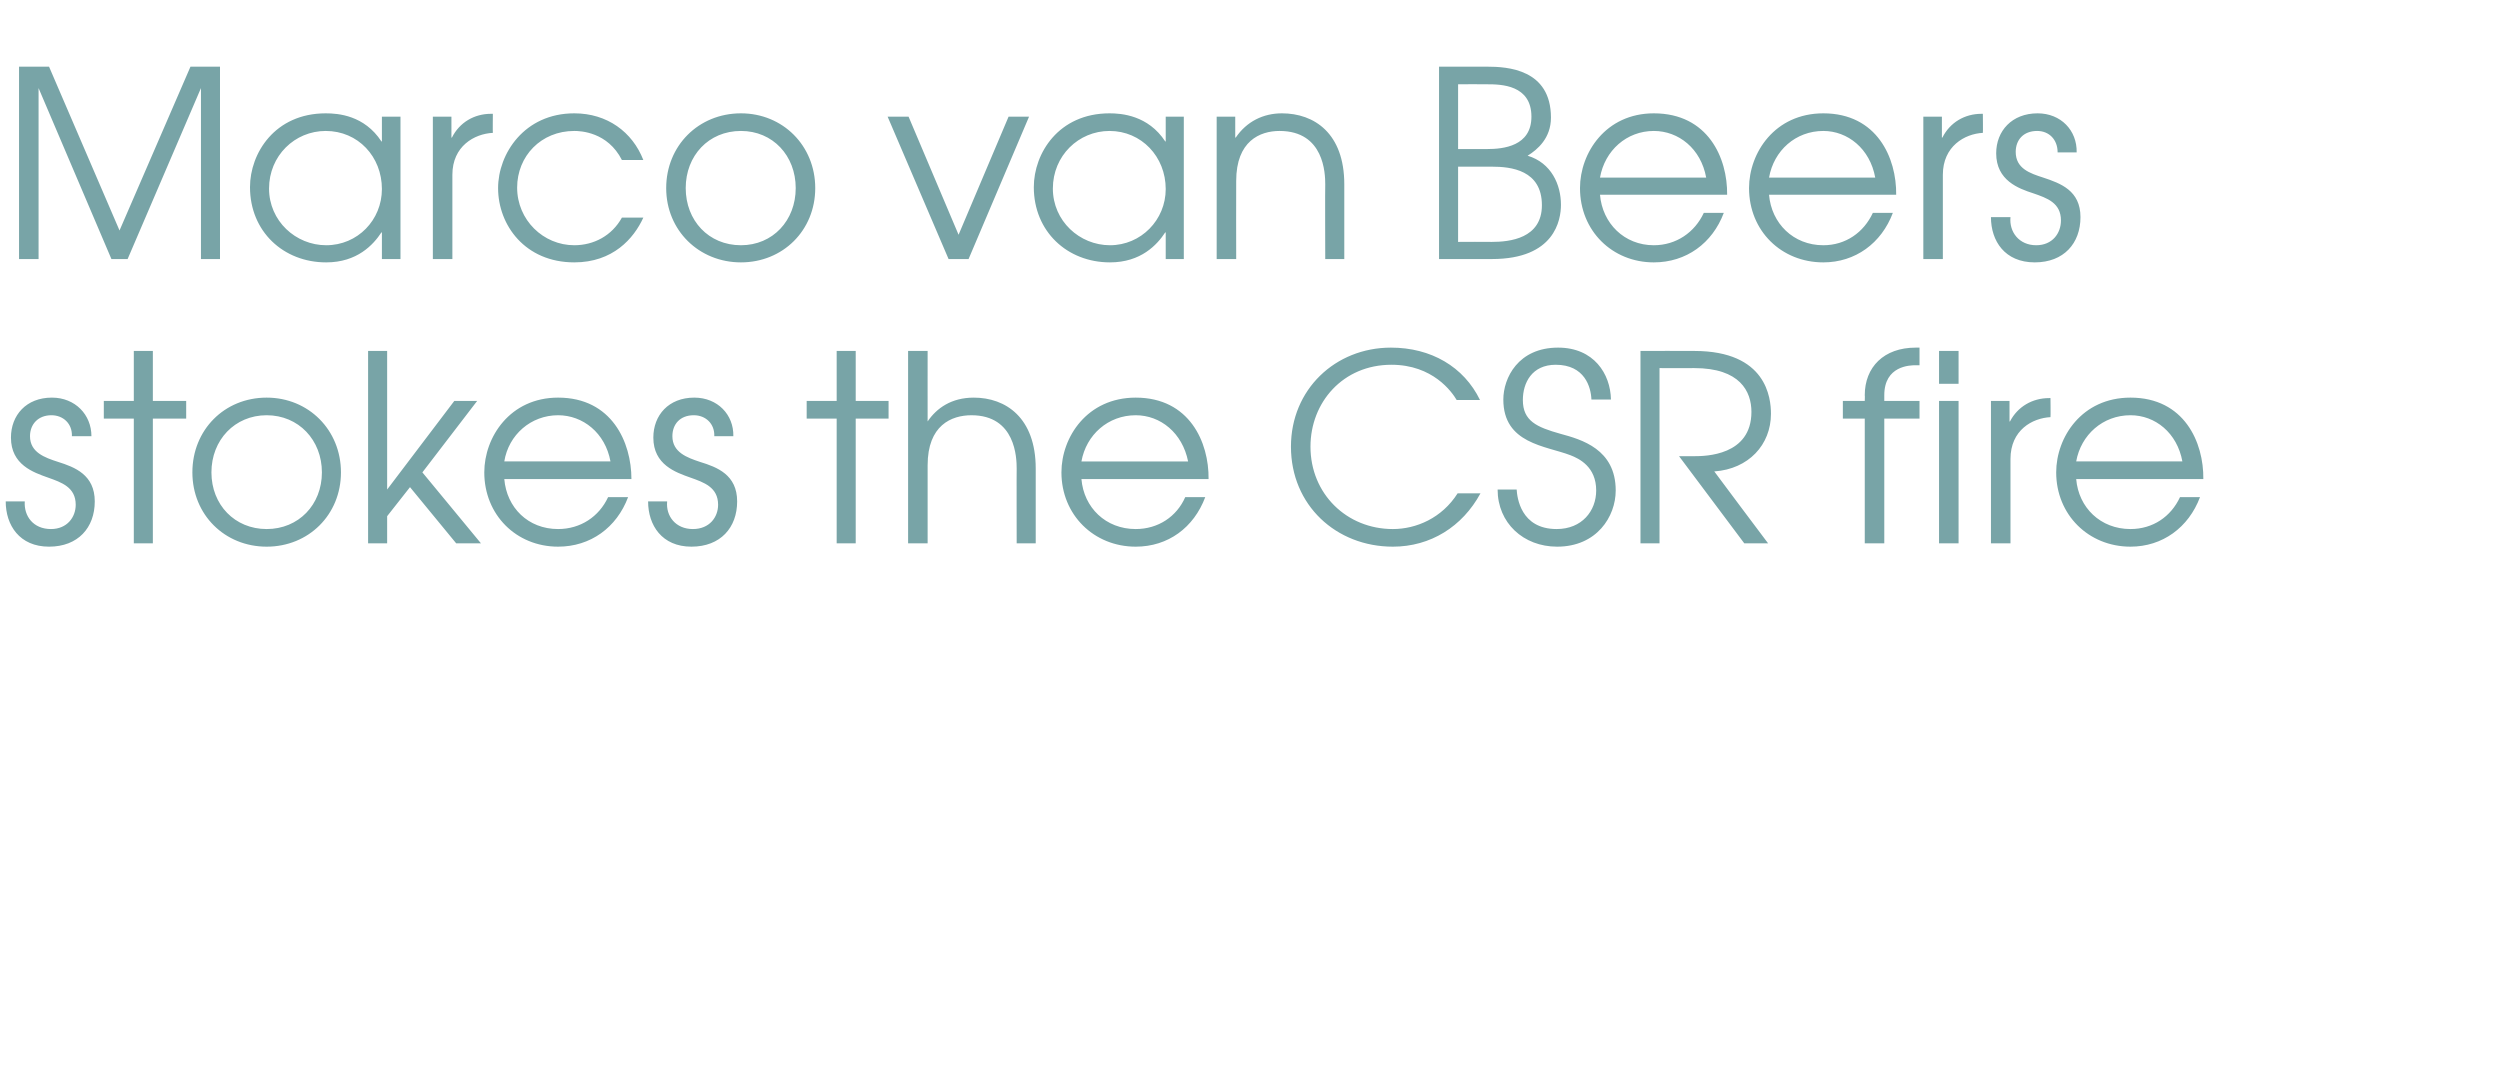
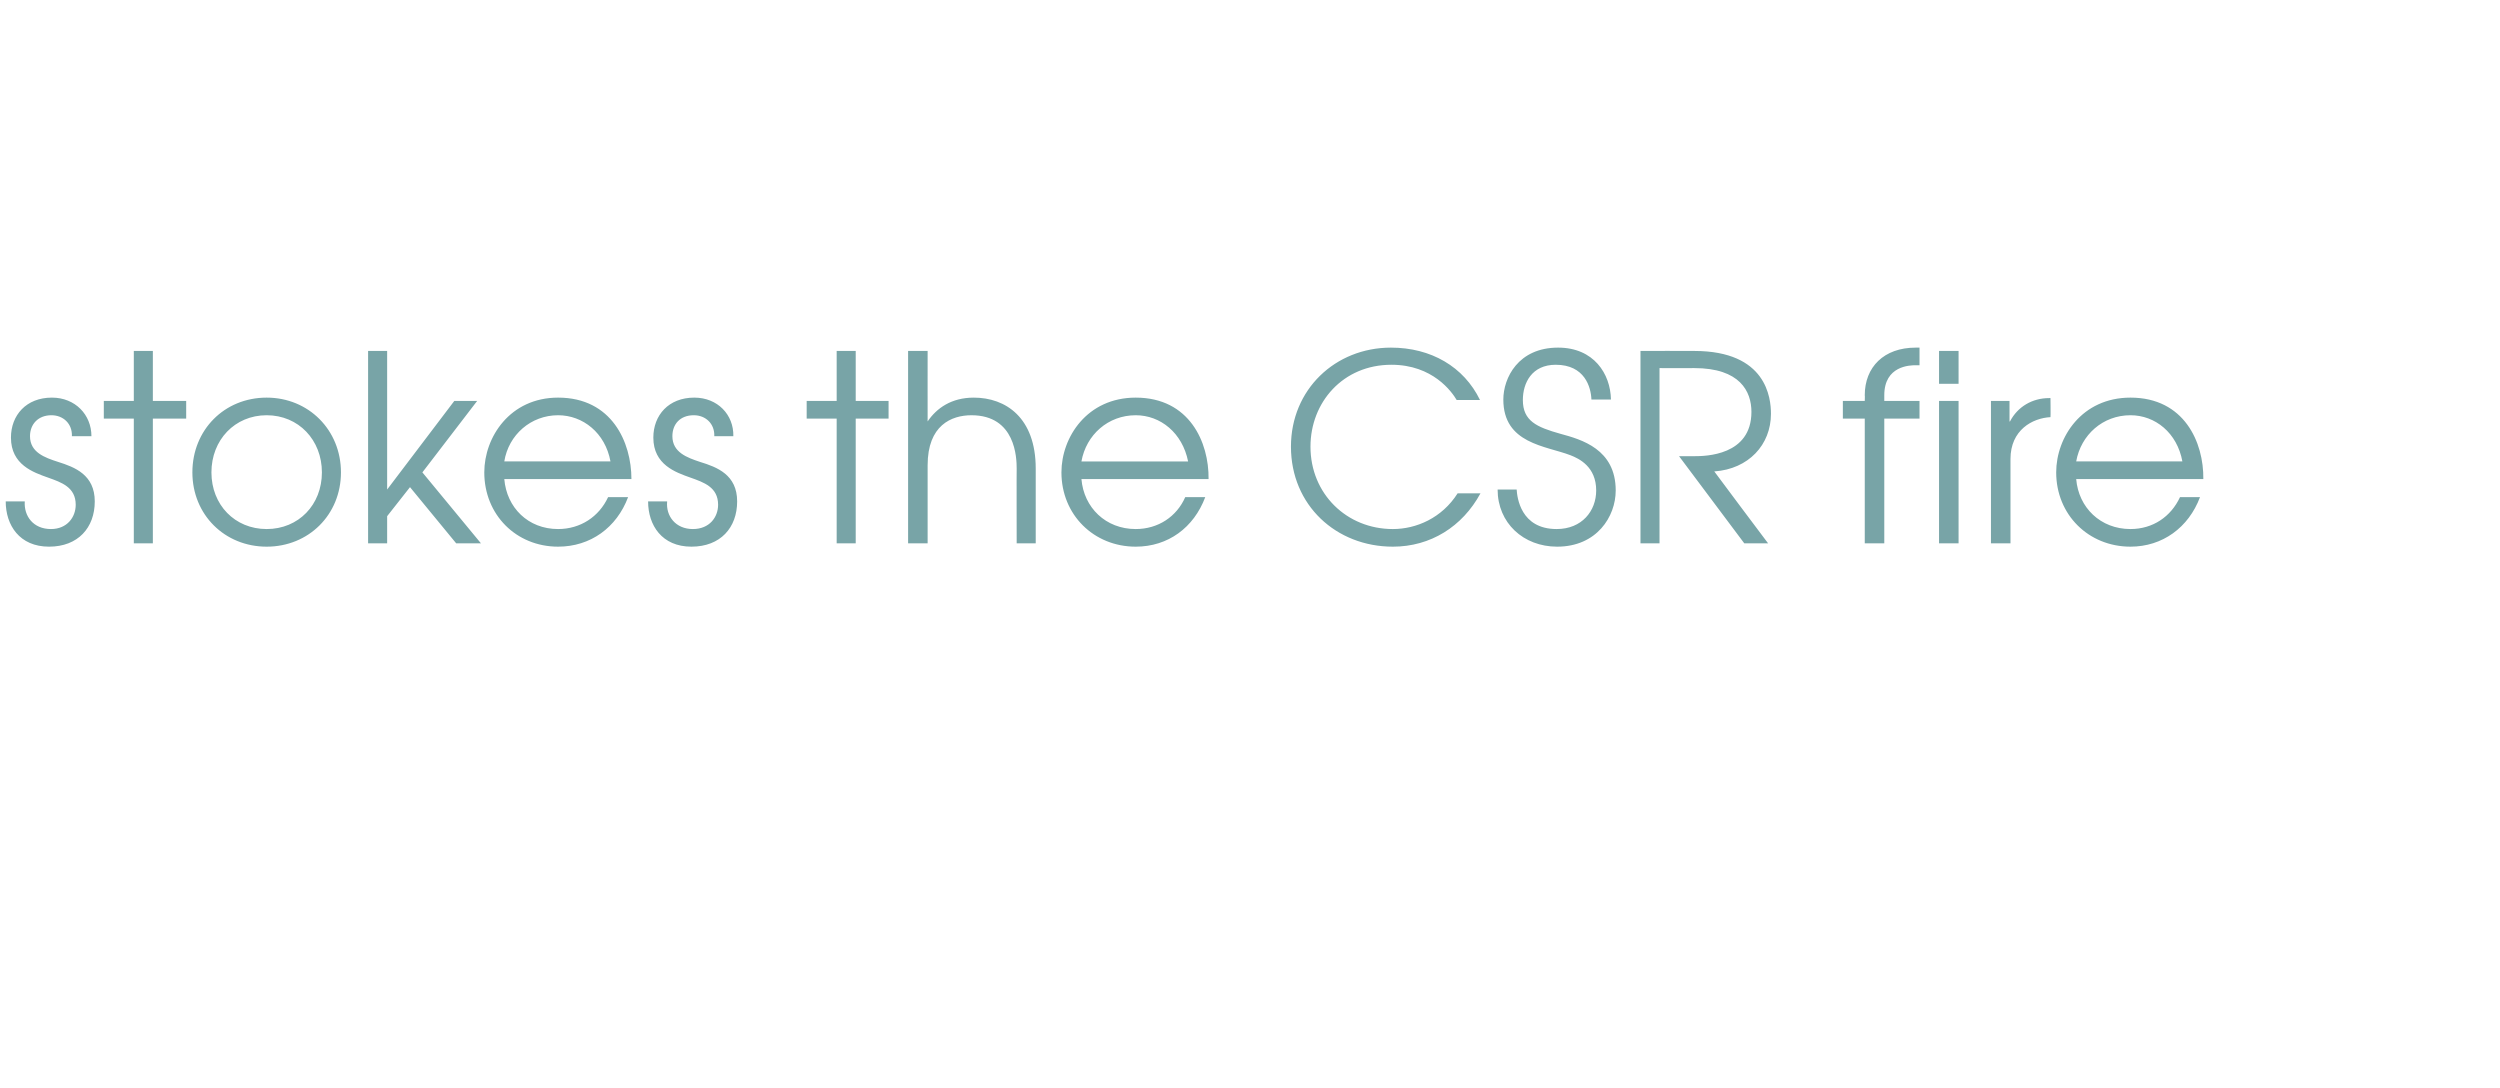
<svg xmlns="http://www.w3.org/2000/svg" version="1.1" width="525px" height="228.5px" viewBox="0 -14 525 228.5" style="top:-14px">
  <desc>Marco van Beers stokes the CSR fire</desc>
  <defs />
  <g id="Polygon22867">
    <path d="m5.2 91.3c-.2 3.1 1.8 5.8 5.5 5.8c3.4 0 5.2-2.5 5.2-5.1c0-3.7-3-4.7-5.8-5.7c-3.1-1.1-7.8-2.7-7.8-8.4c0-4.7 3.2-8.4 8.6-8.4c4.9 0 8.3 3.6 8.3 8.1h-4.1c.1-2.6-1.8-4.4-4.3-4.4c-2.8 0-4.5 1.9-4.5 4.4c0 3.4 3.1 4.5 5.9 5.4c3.5 1.1 7.7 2.7 7.7 8.3c0 5.5-3.5 9.5-9.6 9.5c-6.2 0-9.1-4.5-9.1-9.5h4zm22.9-17.4h-6.3v-3.7h6.3V59.7h4v10.5h7v3.7h-7v26.2h-4V73.9zm43.5 11.3c0 8.9-6.8 15.6-15.6 15.6c-8.8 0-15.6-6.7-15.6-15.6c0-8.9 6.7-15.7 15.6-15.7c8.8 0 15.6 6.8 15.6 15.7zm-27.2 0c0 6.8 4.9 11.9 11.6 11.9c6.7 0 11.6-5.1 11.6-11.9c0-6.8-4.9-12-11.6-12c-6.7 0-11.6 5.2-11.6 12zm32.9-25.5h4v29.1l14.1-18.6h4.8l-11.5 15l12.3 14.9h-5.2l-9.7-11.8l-4.8 6.1v5.7h-4V59.7zm28.6 26.9c.5 6 5 10.5 11.3 10.5c4.7 0 8.6-2.6 10.5-6.7h4.2c-2.4 6.4-7.9 10.4-14.7 10.4c-8.8 0-15.5-6.7-15.5-15.6c0-7.4 5.4-15.7 15.5-15.7c11.3 0 15.4 9.4 15.4 17.1h-26.7zm22.3-3.7c-1.1-6-5.8-9.7-11-9.7c-5.7 0-10.4 4.1-11.3 9.7h22.3zm11.9 8.4c-.3 3.1 1.8 5.8 5.4 5.8c3.5 0 5.3-2.5 5.3-5.1c0-3.7-3-4.7-5.8-5.7c-3.1-1.1-7.8-2.7-7.8-8.4c0-4.7 3.2-8.4 8.6-8.4c4.9 0 8.3 3.6 8.2 8.1h-4c.1-2.6-1.8-4.4-4.3-4.4c-2.9 0-4.5 1.9-4.5 4.4c0 3.4 3.1 4.5 5.8 5.4c3.6 1.1 7.8 2.7 7.8 8.3c0 5.5-3.5 9.5-9.6 9.5c-6.2 0-9.1-4.5-9.1-9.5h4zm35.6-17.4h-6.3v-3.7h6.3V59.7h4v10.5h6.9v3.7h-6.9v26.2h-4V73.9zm15-14.2h4.1s-.01 14.83 0 14.8c1.9-2.8 5-5 9.7-5c6.7 0 13 4.2 13 14.9v15.7h-4s-.03-15.74 0-15.7c0-2.2-.2-11.2-9.5-11.2c-4.2 0-9.2 2.1-9.2 10.5v16.4h-4.1V59.7zm36.4 26.9c.5 6 5.1 10.5 11.4 10.5c4.7 0 8.6-2.6 10.4-6.7h4.2c-2.4 6.4-7.8 10.4-14.6 10.4c-8.8 0-15.6-6.7-15.6-15.6c0-7.4 5.4-15.7 15.6-15.7c11.3 0 15.4 9.4 15.3 17.1h-26.7zm22.4-3.7c-1.2-6-5.8-9.7-11-9.7c-5.8 0-10.4 4.1-11.4 9.7h22.4zM305.9 70c-1-1.7-5-7.4-13.7-7.4c-10.2 0-17 7.9-17 17.2c0 9.9 7.6 17.3 17.3 17.3c4.9 0 10.3-2.3 13.6-7.5h4.8c-3.8 7-10.5 11.2-18.4 11.2c-11.9 0-21.4-8.7-21.4-21c0-12 9.3-20.8 21-20.8c8.4 0 15.3 4 18.7 11h-4.9zm12.6 18.8c.1 1.6.8 8.3 8.4 8.3c5.3 0 8.3-3.8 8.3-8.1c0-5-3.6-6.7-5.4-7.4c-5.2-2-14.1-2.4-14.1-11.7c0-4.5 3.1-10.9 11.5-10.9c7.5 0 11 5.5 11.1 10.9h-4.1c-.1-2.6-1.4-7.3-7.5-7.3c-5 0-6.9 3.8-6.9 7.4c0 4.4 2.9 5.7 7.9 7.1c4.4 1.2 11.6 3.2 11.6 11.9c0 5.5-4 11.8-12.3 11.8c-7.1 0-12.5-5-12.5-12h4zm26-29.1s11.31-.03 11.3 0c15.2 0 16.1 9.9 16.1 13.2c0 6.5-4.7 11.6-11.9 12.1c-.03.02 11.3 15.1 11.3 15.1h-5l-13.7-18.3h3.2c2.3 0 12-.1 12-9.3c0-4.3-2.4-9.2-12-9.2c.01.03-7.3 0-7.3 0v36.8h-4V59.7zm47.1 14.2H387v-3.7h4.6s.05-1.24 0-1.2c0-5.9 4-10 10.7-10c0 .02.8 0 .8 0v3.7s-.8-.02-.8 0c-1.2 0-6.6.1-6.6 6.3v1.2h7.4v3.7h-7.4v26.2h-4.1V73.9zm15.6-3.7h4.1v29.9h-4.1V70.2zm0-10.5h4.1v6.9h-4.1v-6.9zm10.9 10.5h3.9v4.3s.07.03.1 0c1.6-3.1 4.7-4.9 8.2-4.9c.02-.04.3 0 .3 0c0 0 .05 4 0 4c-3.8.2-8.4 2.7-8.4 8.8c-.02 0 0 17.7 0 17.7h-4.1V70.2zM436 86.6c.5 6 5.1 10.5 11.4 10.5c4.7 0 8.5-2.6 10.4-6.7h4.2c-2.4 6.4-7.9 10.4-14.6 10.4c-8.8 0-15.6-6.7-15.6-15.6c0-7.4 5.4-15.7 15.6-15.7c11.3 0 15.4 9.4 15.3 17.1H436zm22.3-3.7c-1.1-6-5.7-9.7-10.9-9.7c-5.8 0-10.4 4.1-11.4 9.7h22.3z" stroke="none" fill="#78a4a7" />
  </g>
  <g id="Polygon22866">
-     <path d="m4 0h6.3l14.8 34.4L40 0h6.2v40.4h-4V4.5L26.8 40.4h-3.4L8.1 4.5v35.9H4V0zm80.1 40.4h-3.9v-5.6s-.07.05-.1 0c-1.7 2.6-5.1 6.3-11.6 6.3c-9 0-16-6.5-16-15.8c0-7.1 5.2-15.5 15.9-15.5c2.6 0 8.1.4 11.7 5.9c.03.03.1 0 .1 0v-5.2h3.9v29.9zM56.5 25.6c0 6.8 5.6 11.9 12 11.9c6.6 0 11.7-5.3 11.7-11.8c0-6.8-5-12.2-11.8-12.2c-6.5 0-11.9 5.2-11.9 12.1zm34.4-15.1h3.9v4.4s.08-.04.1 0c1.6-3.2 4.7-5 8.2-5h.4s-.04 4.03 0 4c-3.9.2-8.5 2.8-8.5 8.8v17.7h-4.1V10.5zm44.2 21.2c-2 4.4-6.4 9.4-14.5 9.4c-10.3 0-16-7.8-16-15.6c0-7.2 5.5-15.7 16-15.7c6.9 0 12.2 3.9 14.5 9.8h-4.5c-3-5.9-8.7-6.1-10-6.1c-7 0-12 5.3-12 11.9c0 6.8 5.5 12.1 12 12.1c4.1 0 7.9-2 10-5.8h4.5zm36.1-6.2c0 8.9-6.8 15.6-15.6 15.6c-8.8 0-15.7-6.7-15.7-15.6c0-8.9 6.8-15.7 15.7-15.7c8.8 0 15.6 6.8 15.6 15.7zm-27.2 0c0 6.8 4.8 12 11.6 12c6.7 0 11.5-5.2 11.5-12c0-6.8-4.8-12-11.5-12c-6.8 0-11.6 5.2-11.6 12zm42.4-15h4.4l10.5 24.8l10.5-24.8h4.3l-12.7 29.9h-4.2l-12.8-29.9zm62.2 29.9h-3.8v-5.6s-.09.05-.1 0c-1.7 2.6-5.1 6.3-11.6 6.3c-9 0-16-6.5-16-15.8c0-7.1 5.2-15.5 15.9-15.5c2.5 0 8.1.4 11.7 5.9c.01.03.1 0 .1 0v-5.2h3.8v29.9zm-27.5-14.8c0 6.8 5.6 11.9 12 11.9c6.5 0 11.7-5.3 11.7-11.8c0-6.8-5.1-12.2-11.8-12.2c-6.5 0-11.9 5.2-11.9 12.1zm34.4-15.1h3.9v4.4s.06-.04.1 0c2.3-3.4 5.8-5.1 9.7-5.1c6.8 0 13.1 4.2 13.1 14.9v15.7h-4s-.05-15.71 0-15.7c0-2.2-.2-11.2-9.6-11.2c-4.1 0-9.1 2.1-9.1 10.5c-.03.03 0 16.4 0 16.4h-4.1V10.5zM302.2 0h10.1c4.2 0 13.4.5 13.4 10.7c0 4.3-2.8 6.7-4.9 8c5 1.5 7 6.1 7 10.3c0 3.2-1.3 11.4-14.5 11.4c-.04.02-11.1 0-11.1 0V0zm11.1 36.8c3.7 0 10.5-.7 10.5-7.7c0-7.4-6.5-8.1-10.5-8.1c-.04-.02-7.1 0-7.1 0v15.8s7.06-.04 7.1 0zm-1-19.5c3.4 0 9.3-.6 9.3-6.8c0-6.7-6.4-6.8-9.3-6.8c-.02-.04-6.1 0-6.1 0v13.6s6.08.02 6.1 0zm23.7 9.6c.5 6 5.1 10.6 11.3 10.6c4.7 0 8.6-2.7 10.5-6.8h4.2c-2.4 6.4-7.9 10.4-14.7 10.4c-8.7 0-15.5-6.6-15.5-15.6c0-7.4 5.4-15.7 15.5-15.7c11.4 0 15.5 9.4 15.4 17.1H336zm22.3-3.6c-1.1-6.1-5.8-9.8-11-9.8c-5.7 0-10.3 4.1-11.3 9.8h22.3zm13.2 3.6c.5 6 5.1 10.6 11.4 10.6c4.7 0 8.5-2.7 10.4-6.8h4.2c-2.4 6.4-7.9 10.4-14.6 10.4c-8.8 0-15.6-6.6-15.6-15.6c0-7.4 5.4-15.7 15.6-15.7c11.3 0 15.4 9.4 15.3 17.1h-26.7zm22.3-3.6c-1.1-6.1-5.8-9.8-10.9-9.8c-5.8 0-10.4 4.1-11.4 9.8h22.3zm10.1-12.8h3.9v4.4s.07-.04.1 0c1.6-3.2 4.7-5 8.2-5h.3s.05 4.03 0 4c-3.8.2-8.4 2.8-8.4 8.8c-.02.02 0 17.7 0 17.7h-4.1V10.5zm18.3 21.1c-.3 3.1 1.8 5.9 5.4 5.9c3.4 0 5.2-2.5 5.2-5.2c0-3.7-2.9-4.7-5.8-5.7c-3.1-1-7.8-2.7-7.8-8.4c0-4.7 3.3-8.4 8.7-8.4c4.9 0 8.3 3.6 8.2 8.2h-4c0-2.7-1.8-4.5-4.3-4.5c-2.9 0-4.5 1.9-4.5 4.4c0 3.5 3 4.5 5.8 5.4c3.6 1.2 7.8 2.7 7.8 8.3c0 5.5-3.5 9.5-9.6 9.5c-6.3 0-9.2-4.5-9.2-9.5h4.1z" stroke="none" fill="#78a4a7" />
-   </g>
+     </g>
</svg>